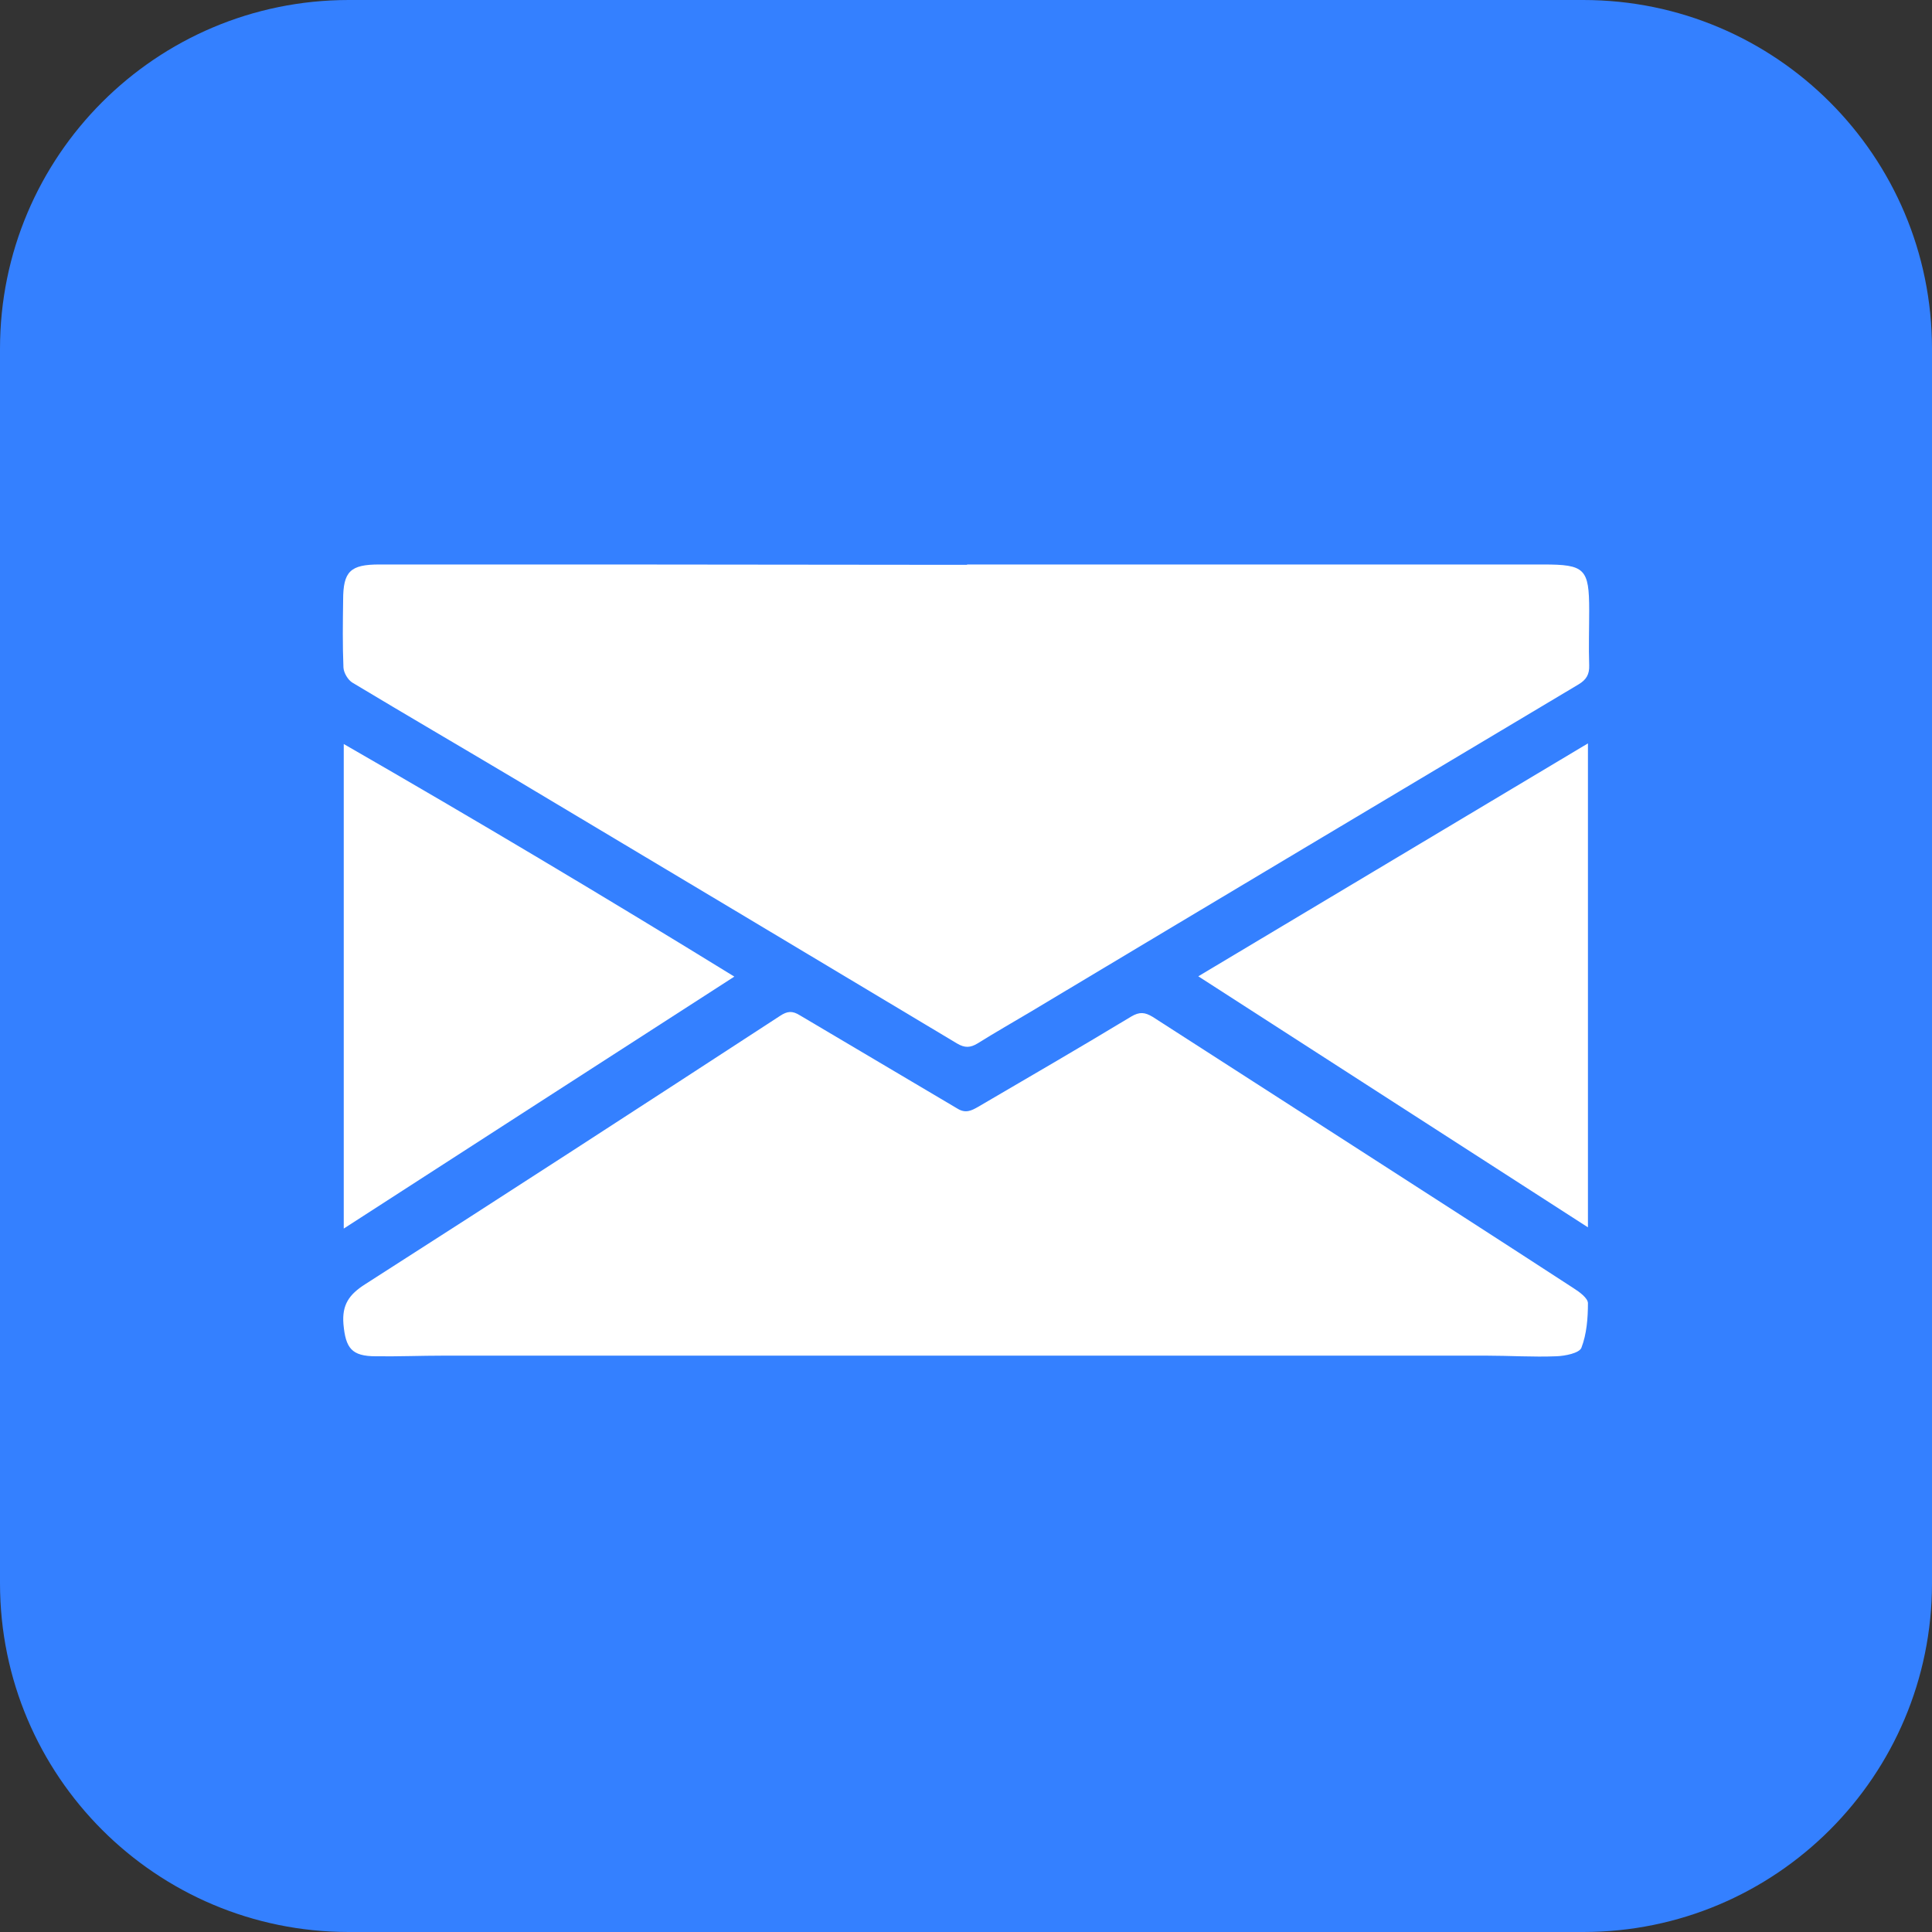
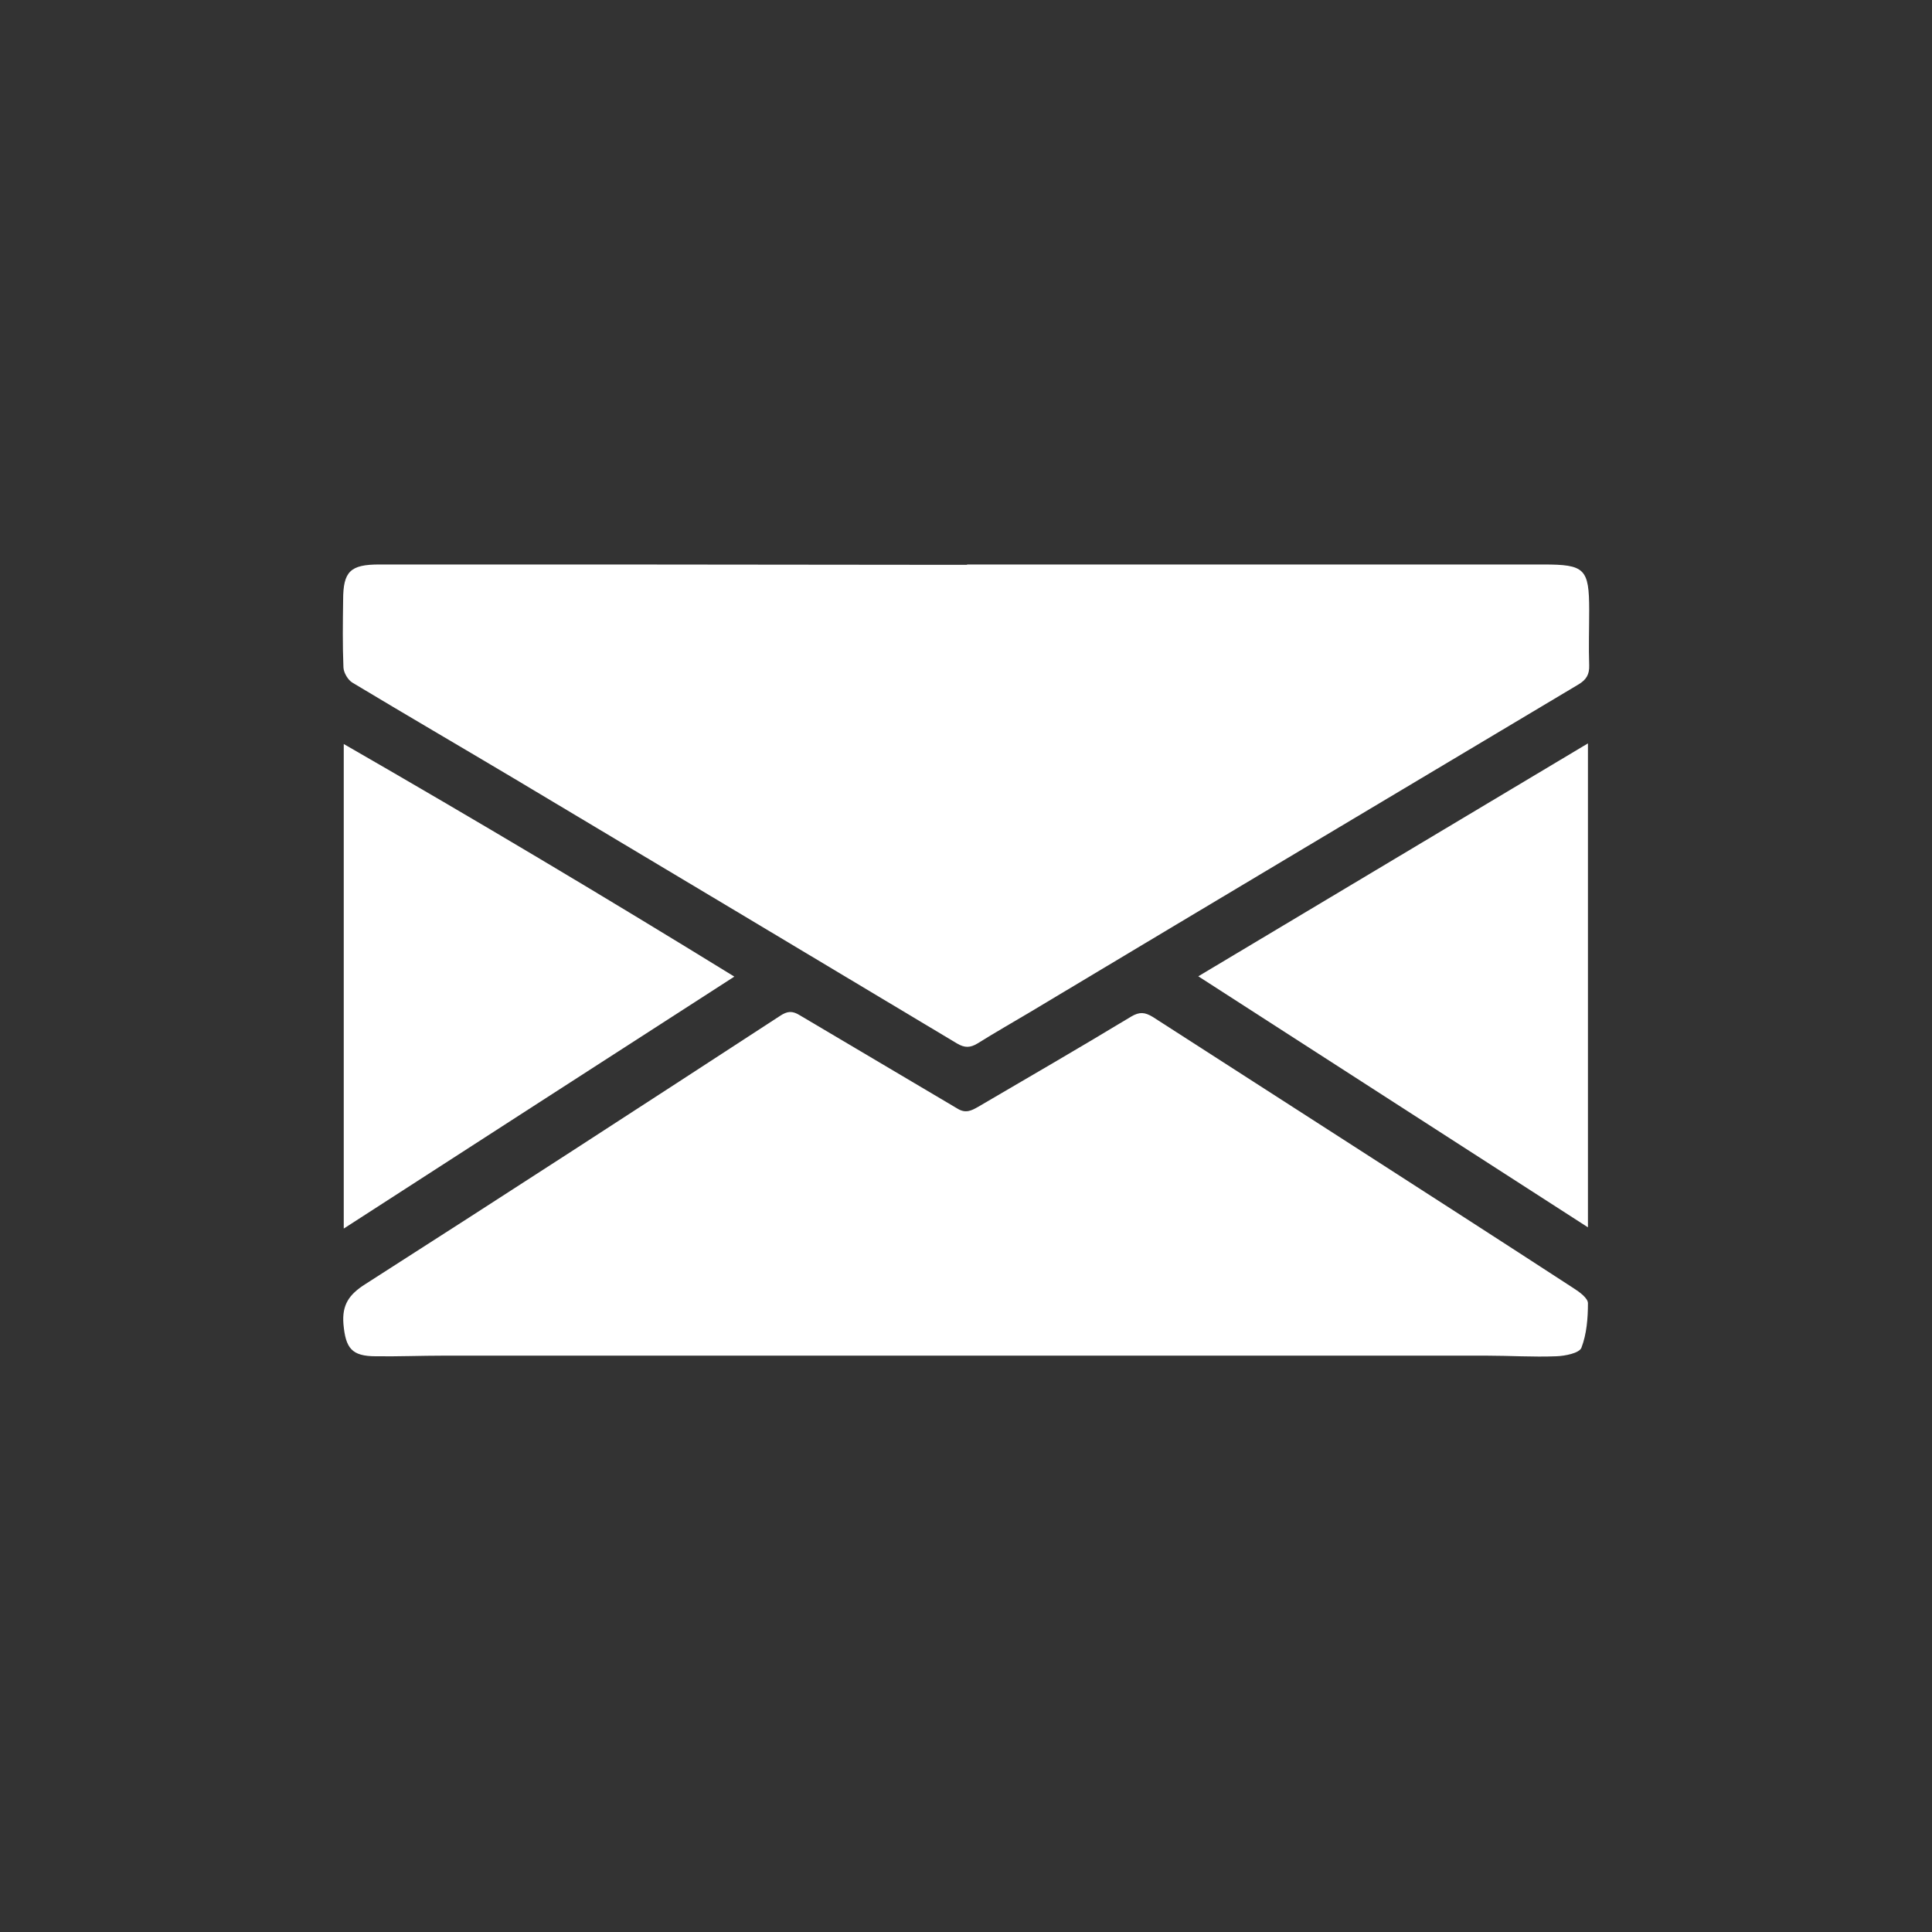
<svg xmlns="http://www.w3.org/2000/svg" id="_レイヤー_2" viewBox="0 0 61.88 61.88">
  <rect x="0" y="0" width="61.88" height="61.88" fill="#333333" stroke="none" />
  <defs>
    <style>.cls-1{fill:#fff;}.cls-2{fill:#3480ff;}</style>
  </defs>
  <g id="_レイヤー_1-2">
-     <path class="cls-2" d="m11.17,61.88h39.54c6.17,0,11.17-5,11.17-11.17V11.17c0-6.17-5-11.17-11.17-11.17H11.17C5,0,0,5,0,11.17v39.54c0,6.17,5,11.17,11.17,11.17Z" />
    <path class="cls-1" d="m30.98,18.08c6.15,0,12.3,0,18.45,0,1.33,0,1.47.13,1.47,1.47,0,.59-.02,1.17,0,1.76.01.29-.09.46-.34.61-5.85,3.49-11.7,6.98-17.54,10.48-.57.34-1.15.67-1.71,1.02-.23.14-.41.15-.66,0-4.72-2.83-9.44-5.65-14.16-8.47-1.73-1.03-3.48-2.05-5.21-3.09-.14-.09-.27-.31-.28-.48-.03-.72-.02-1.44-.01-2.16,0-.92.23-1.14,1.16-1.14,5.74,0,11.48,0,17.23.01.53,0,1.06,0,1.59,0h0Z" />
    <path class="cls-1" d="m30.93,43.42c-5.57,0-11.15,0-16.72,0-.72,0-1.45.03-2.17.02-.78,0-.97-.26-1.04-1.03-.05-.62.18-.95.7-1.28,4.44-2.84,8.86-5.71,13.28-8.59.24-.16.4-.17.64-.02,1.68,1,3.37,1.99,5.05,2.99.26.16.45.06.66-.06,1.64-.96,3.28-1.91,4.9-2.89.27-.16.44-.14.69.01,2.14,1.38,4.28,2.75,6.42,4.13,2.36,1.52,4.71,3.03,7.06,4.56.19.12.46.32.46.48,0,.48-.04.99-.21,1.43-.07.17-.52.26-.8.27-.75.03-1.51-.02-2.26-.02-5.56,0-11.12,0-16.68,0Z" />
    <path class="cls-1" d="m11.01,39.35v-15.52c4.24,2.44,8.37,4.9,12.51,7.45-4.22,2.72-8.33,5.37-12.51,8.07Z" />
    <path class="cls-1" d="m38.38,31.27c4.19-2.5,8.29-4.96,12.48-7.46v15.5c-4.15-2.67-8.27-5.33-12.48-8.04Z" />
  </g>
</svg>